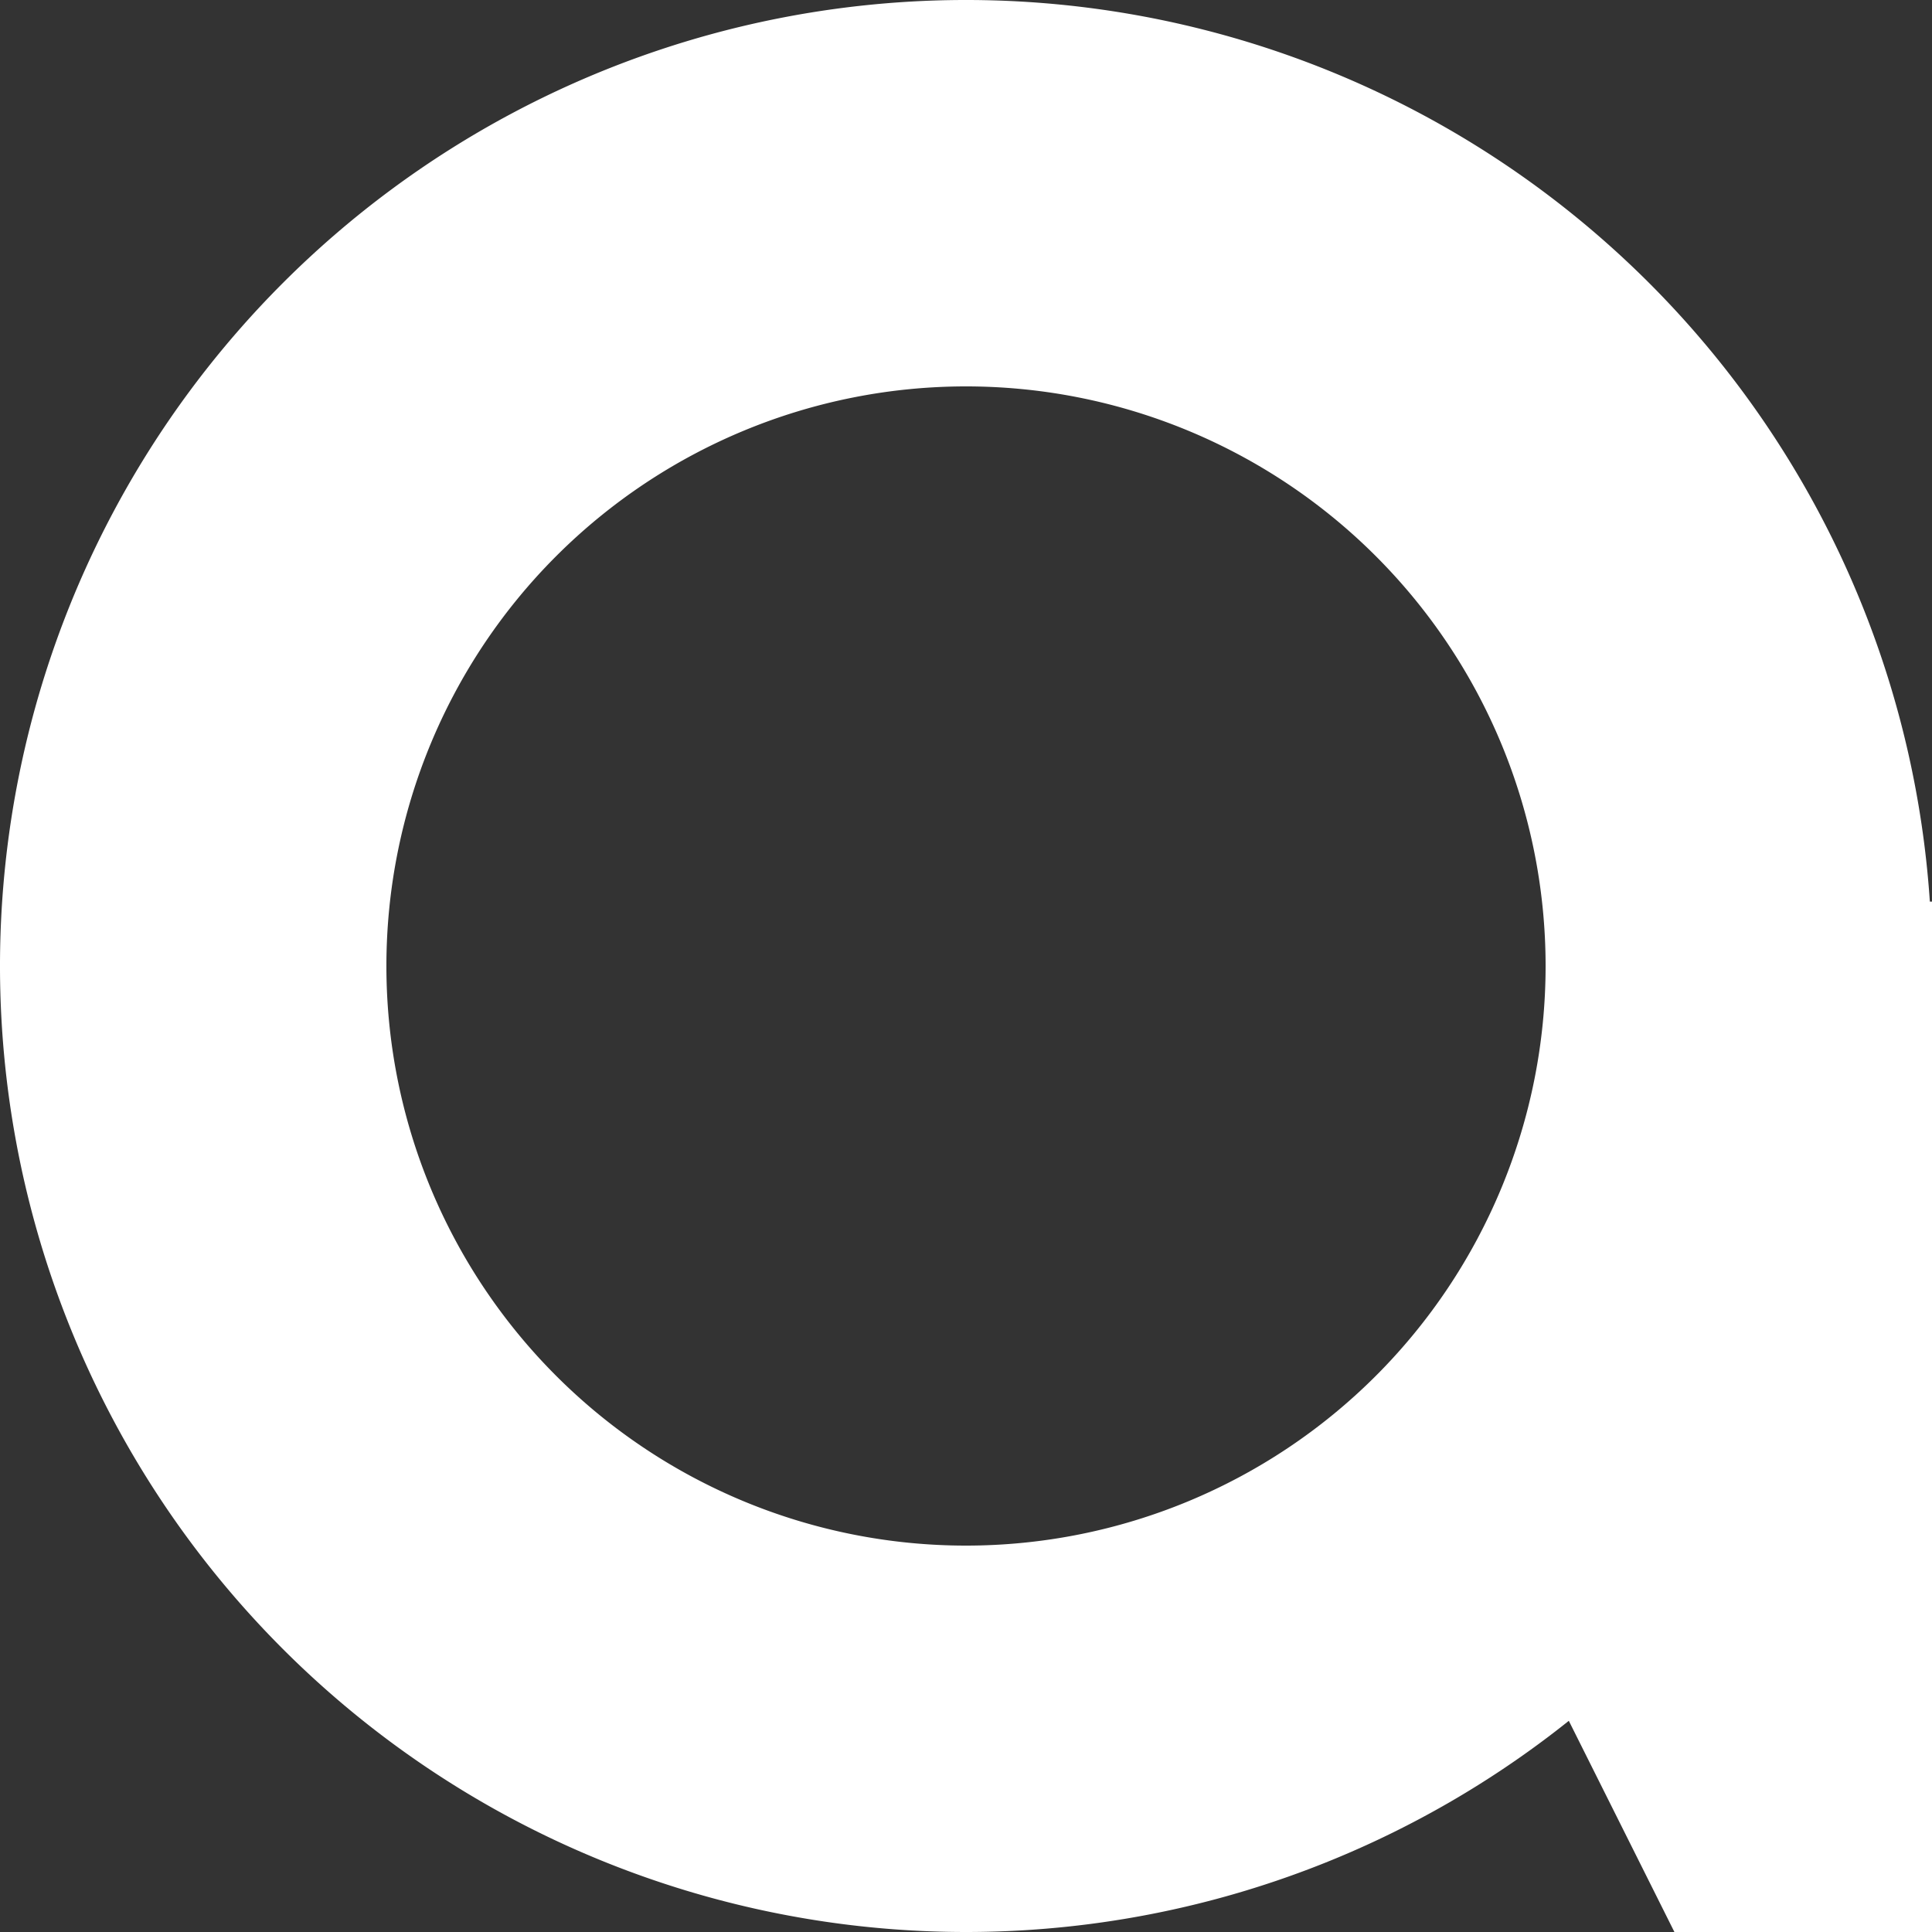
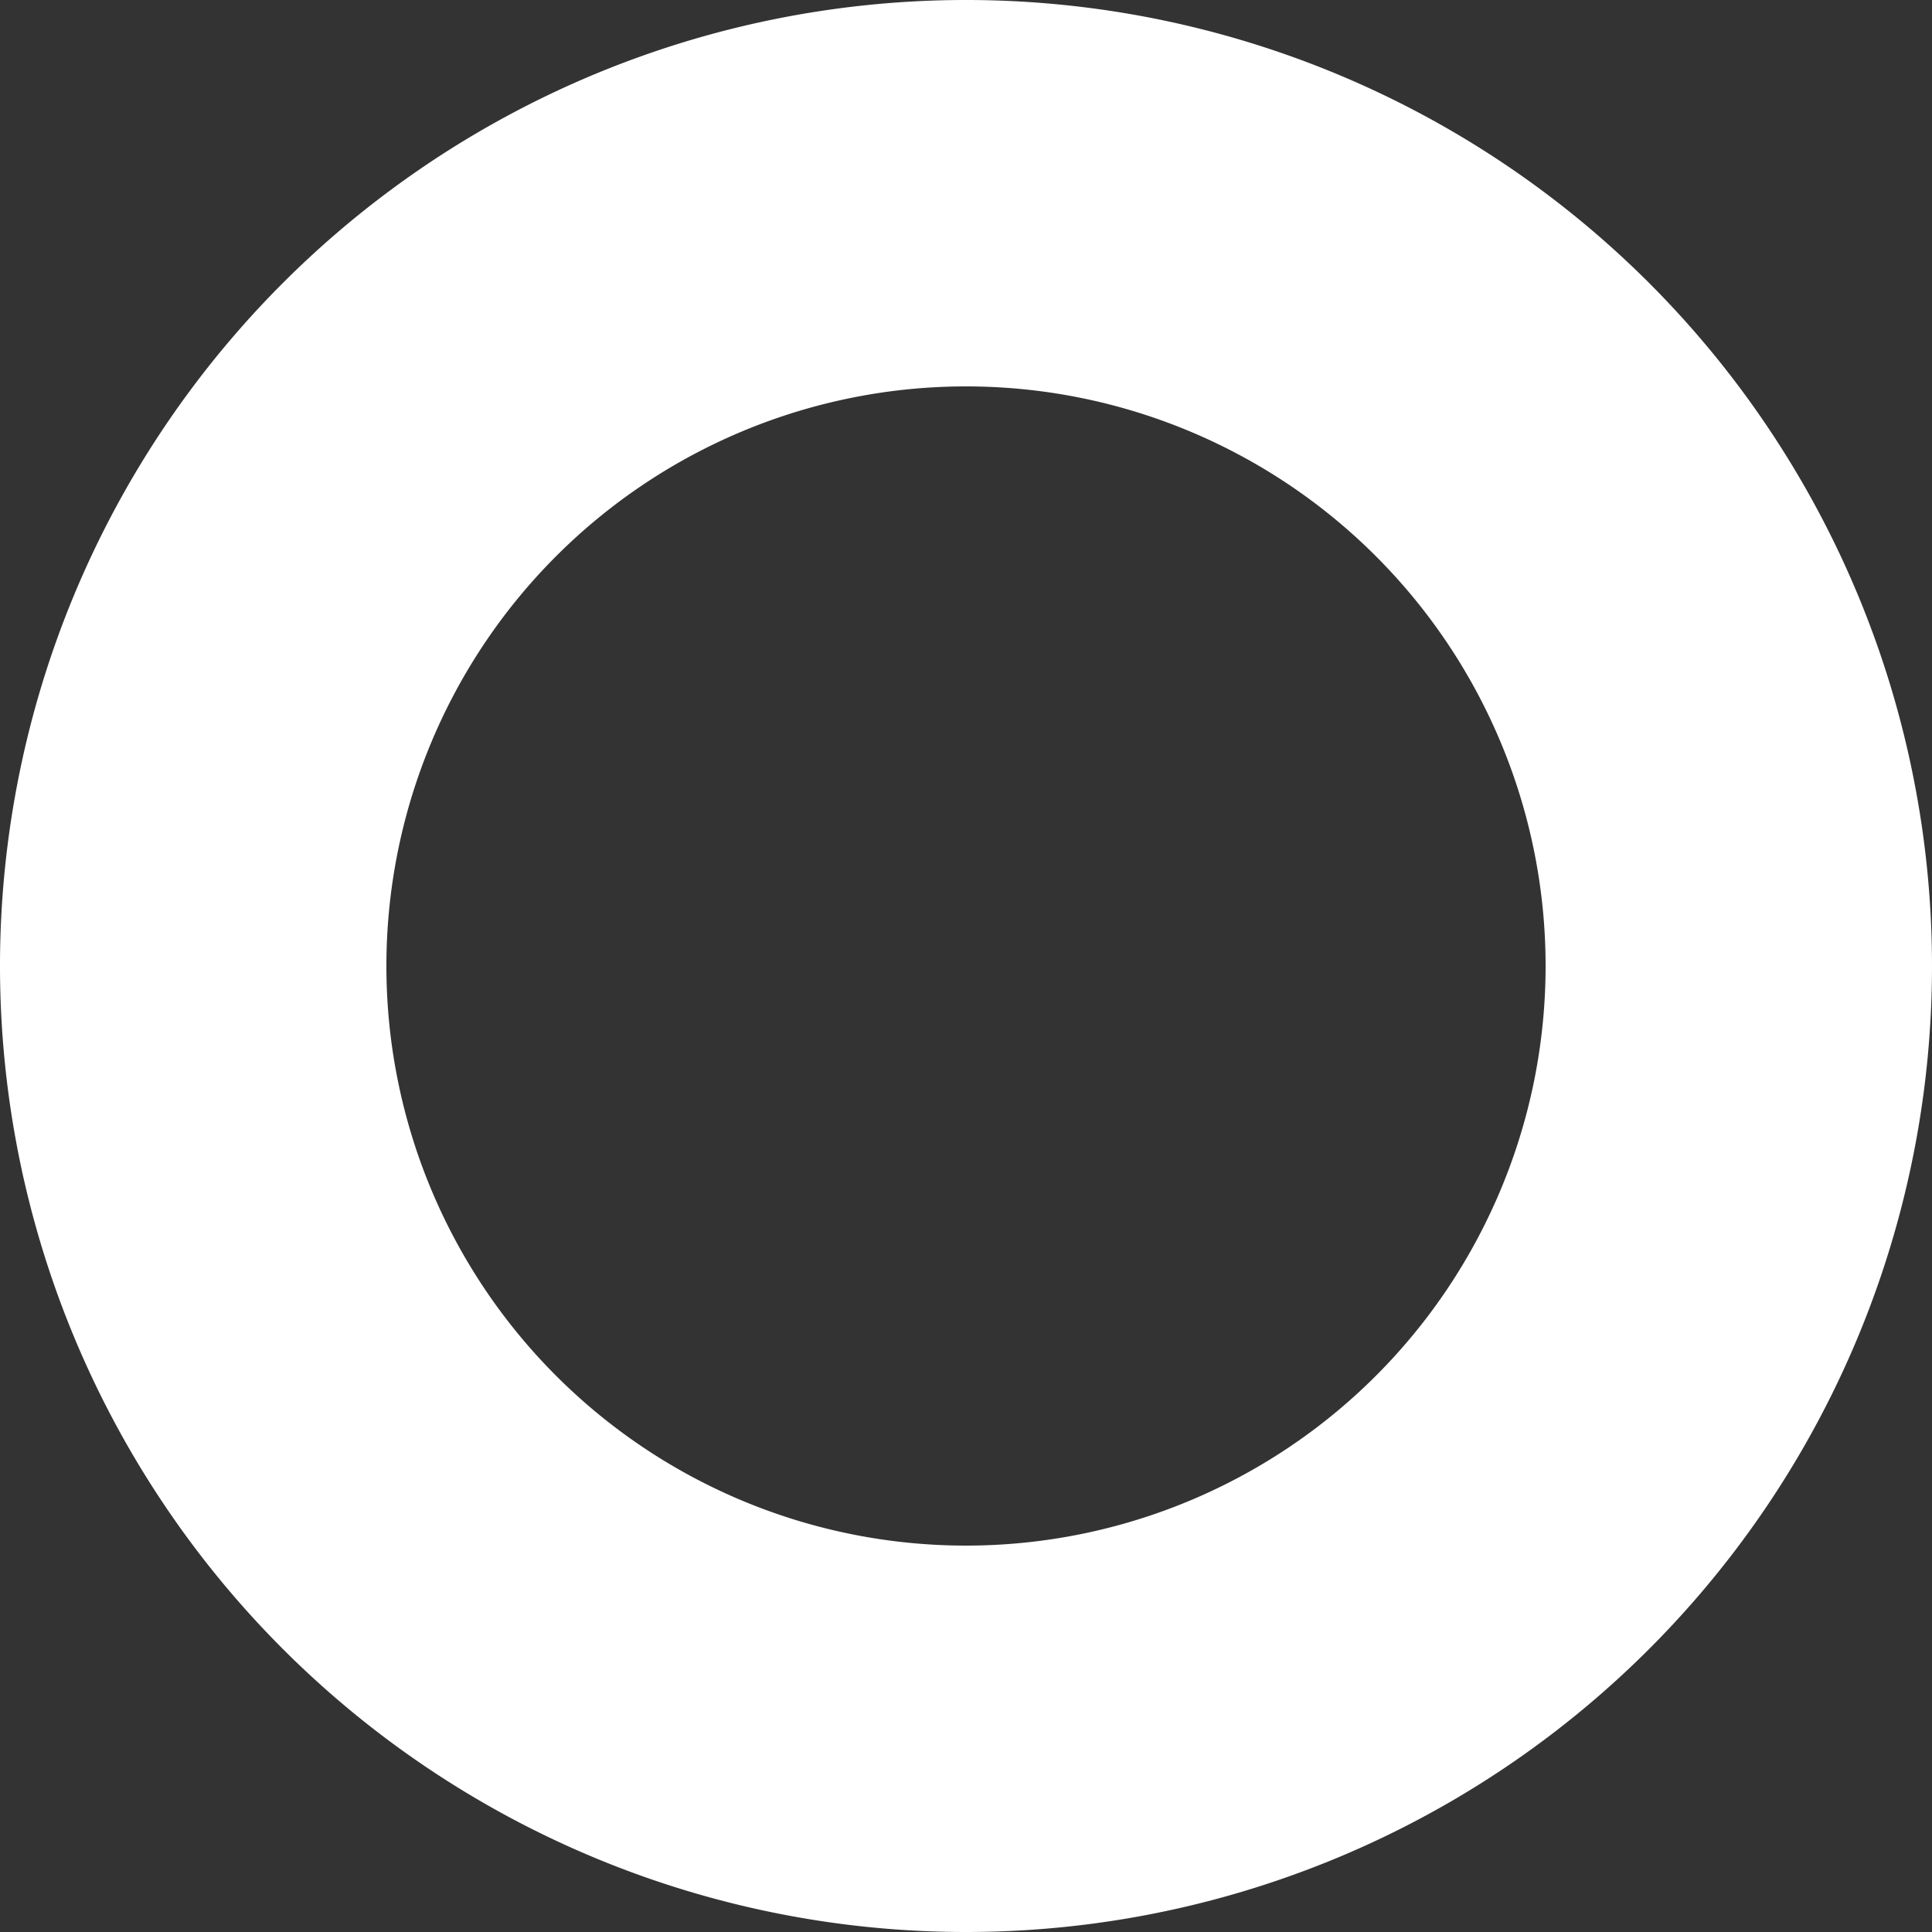
<svg xmlns="http://www.w3.org/2000/svg" id="组_38" data-name="组 38" width="15" height="15" viewBox="0 0 15 15">
  <rect x="0" y="0" width="15" height="15" fill="#333333" stroke="none" />
  <defs>
    <style>
      .cls-1 {
        fill: #fff;
        fill-rule: evenodd;
      }
    </style>
  </defs>
  <path id="椭圆_4_拷贝" data-name="椭圆 4 拷贝" class="cls-1" d="M285.5,1767a7.5,7.5,0,1,1,7.5-7.5A7.5,7.5,0,0,1,285.5,1767Zm0-12a4.5,4.5,0,1,0,4.5,4.5A4.5,4.5,0,0,0,285.5,1755Z" transform="translate(-278 -1752)" />
-   <path id="形状_1" data-name="形状 1" class="cls-1" d="M293,1759v8h-2l-2-4,1-1v-3h3Z" transform="translate(-278 -1752)" />
</svg>